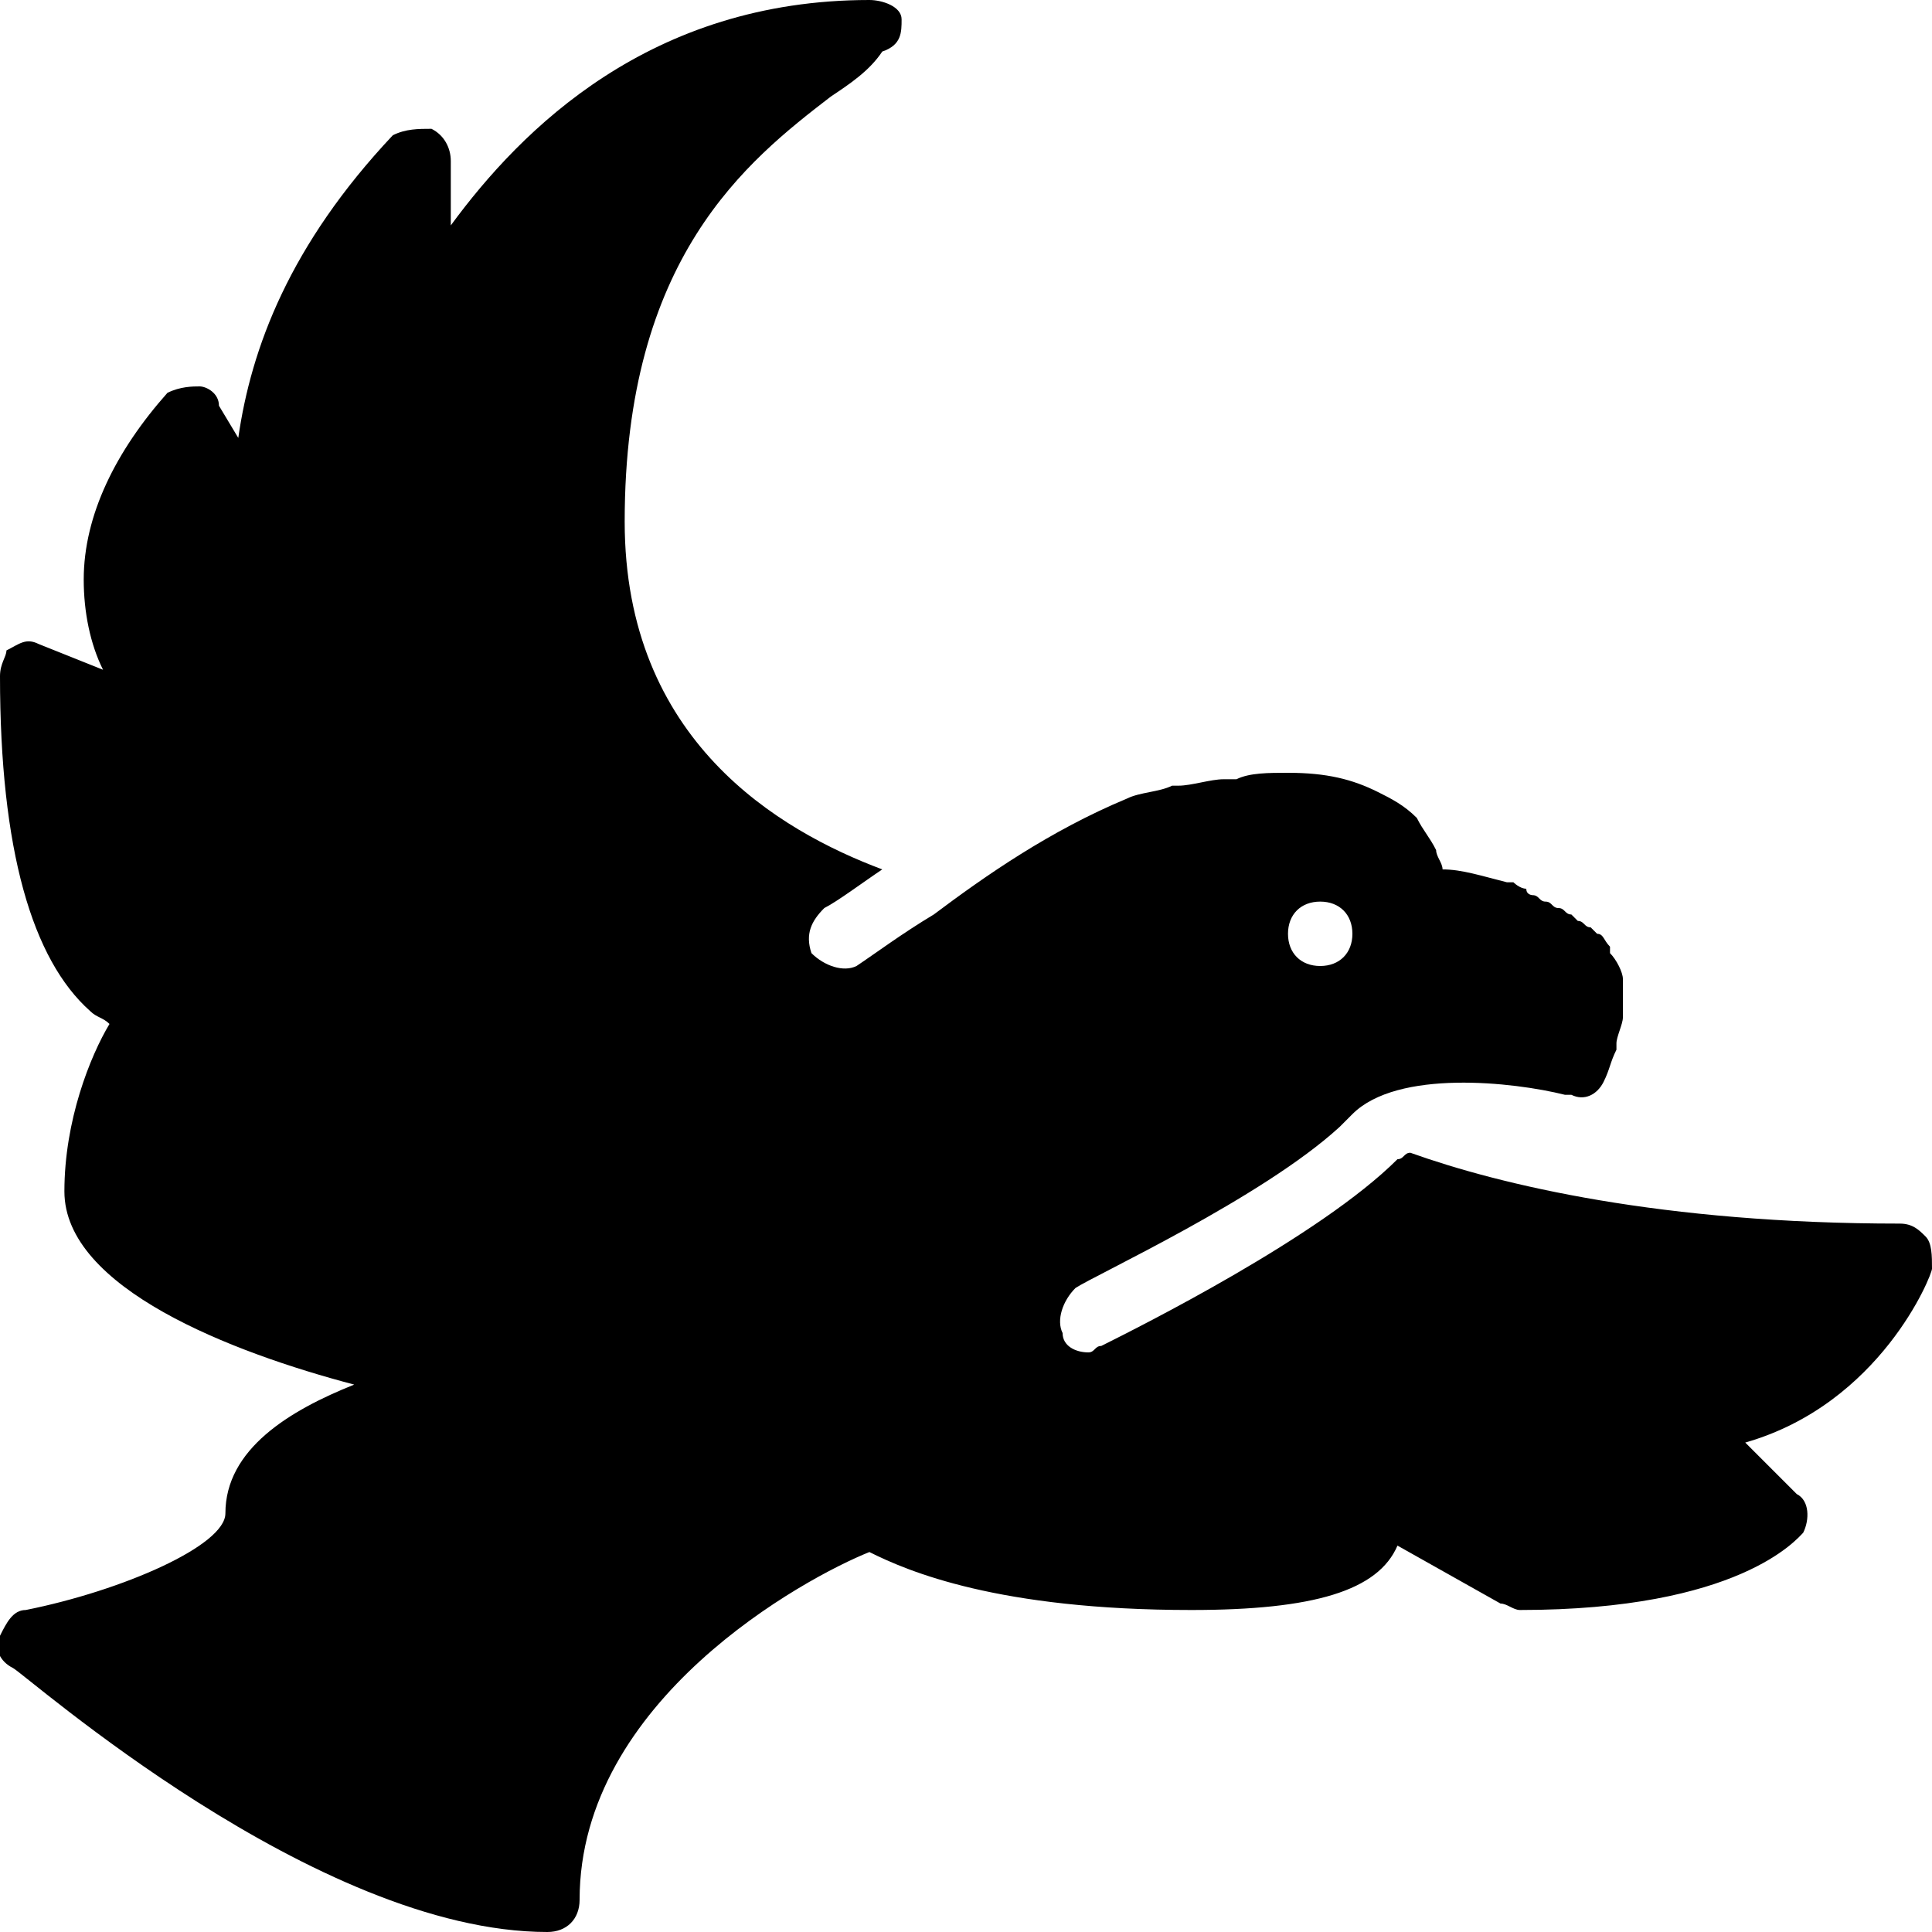
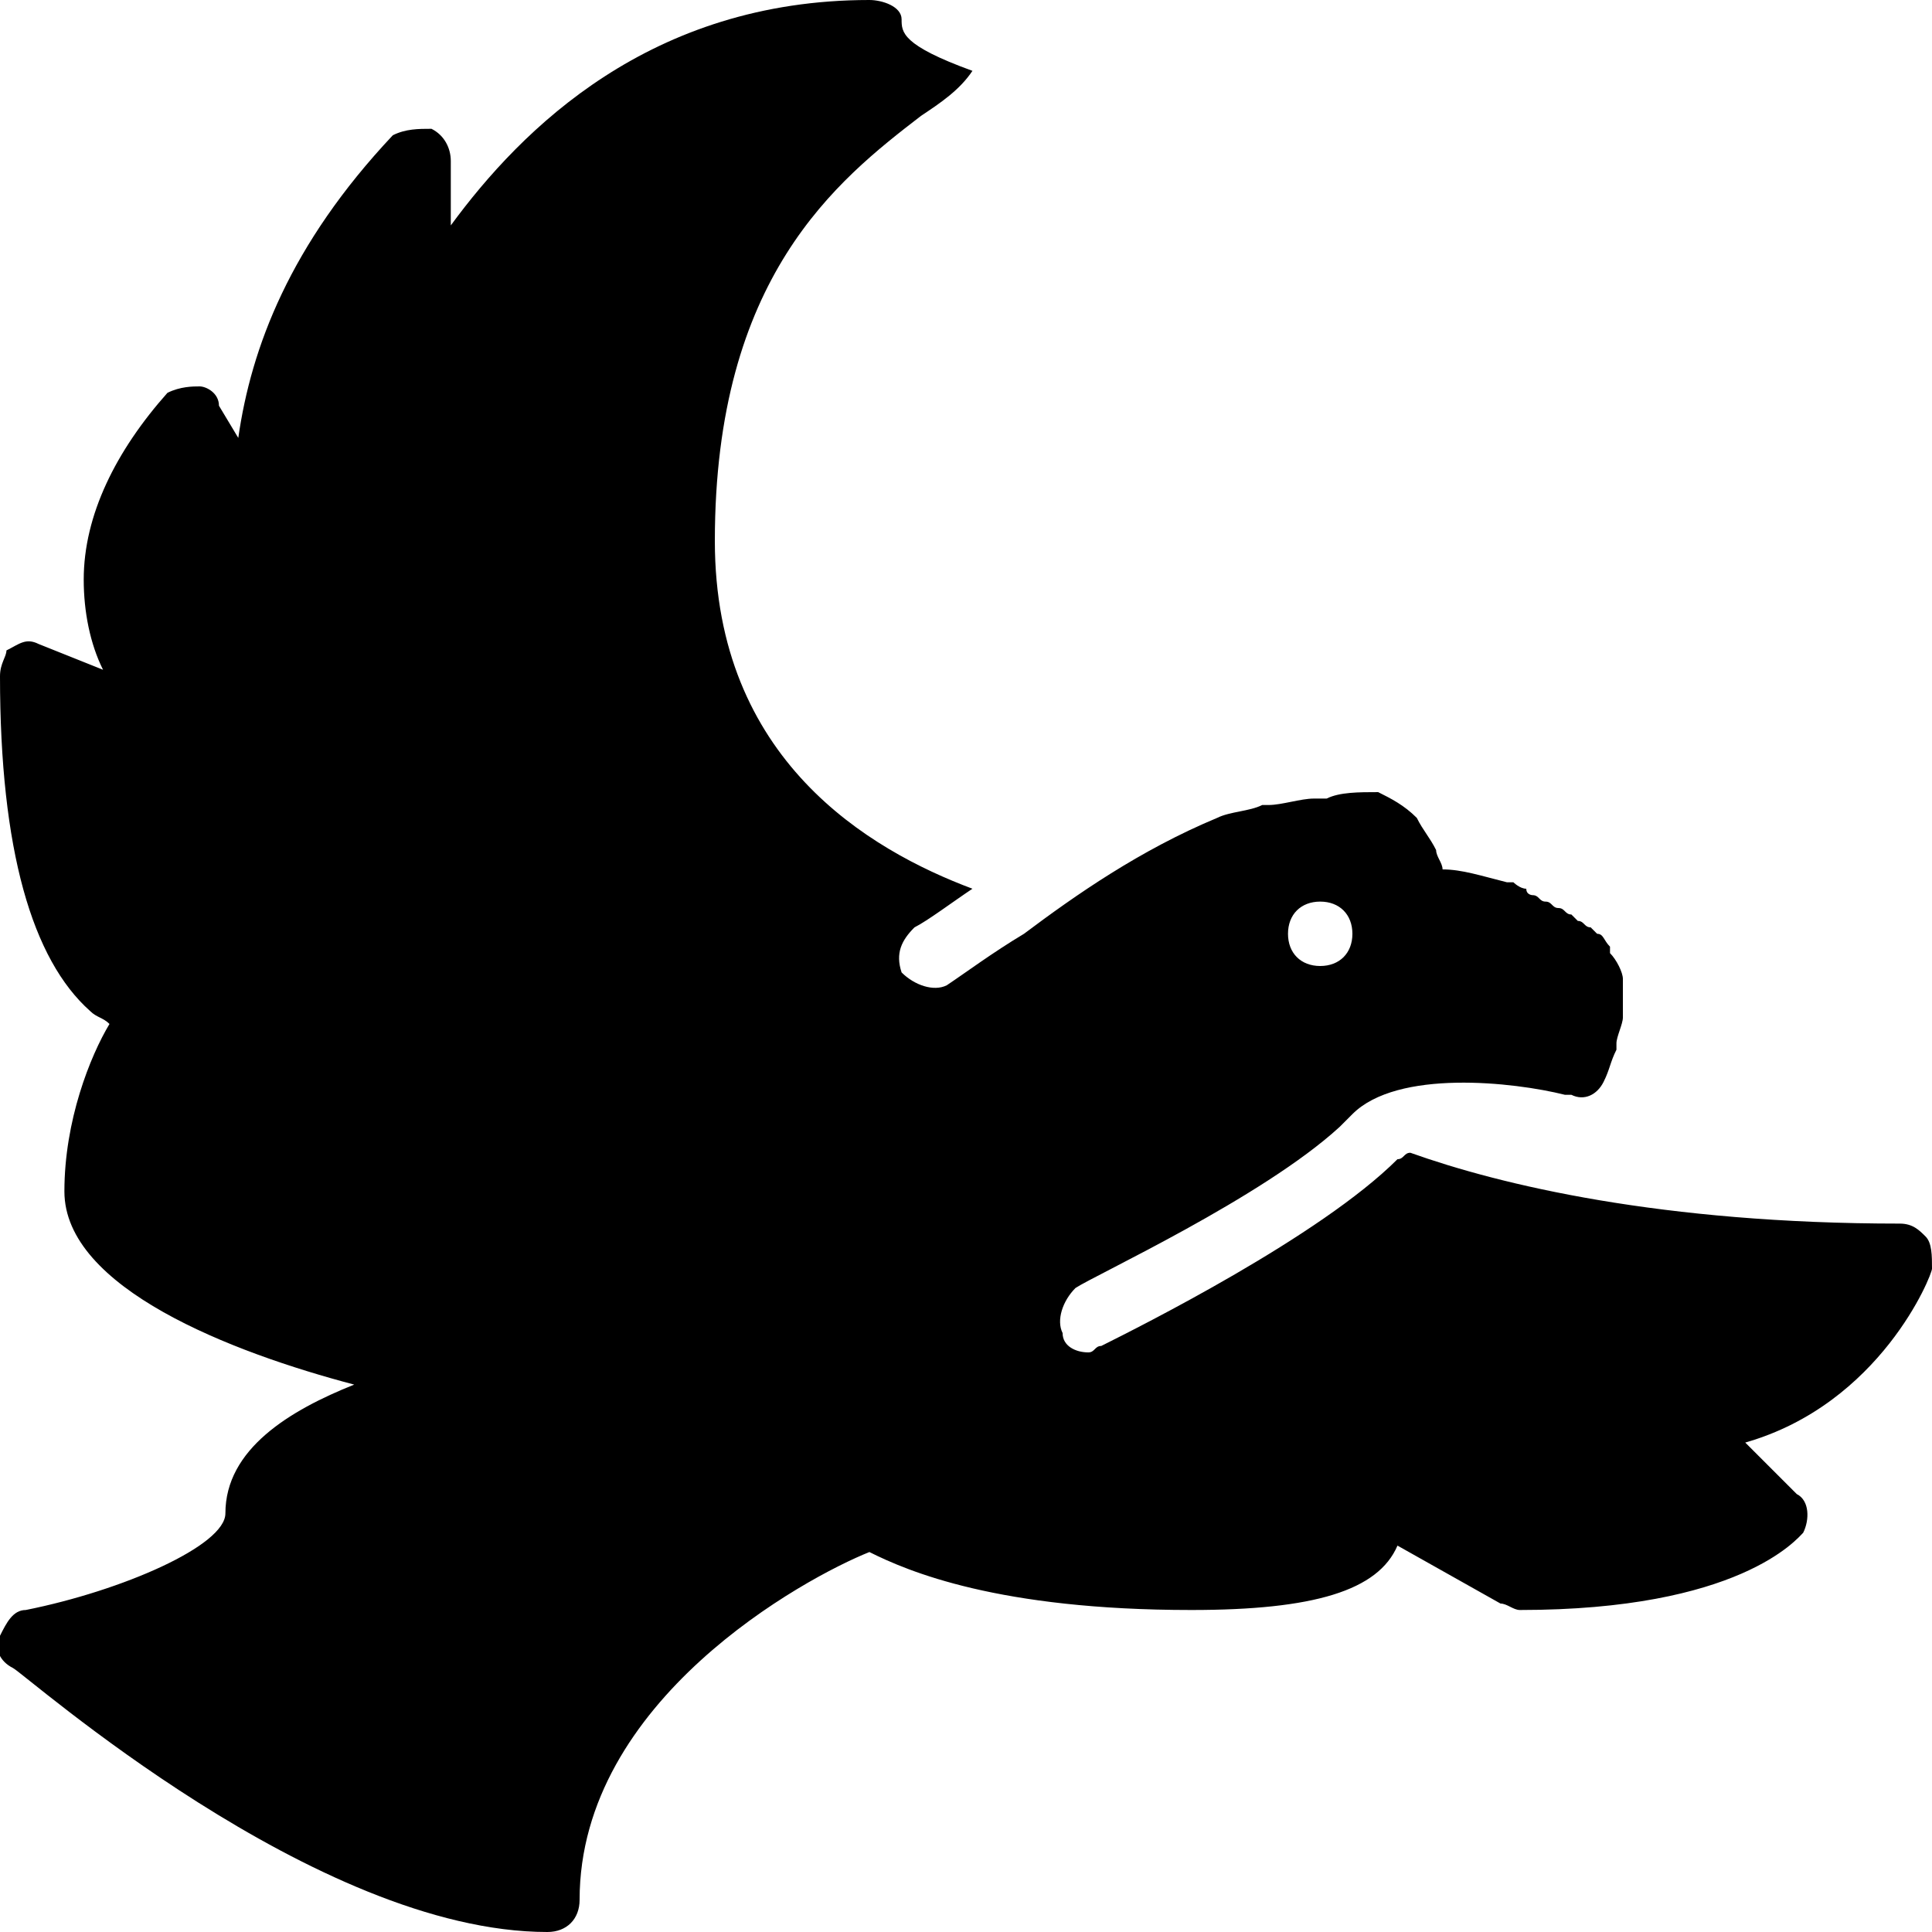
<svg xmlns="http://www.w3.org/2000/svg" version="1.1" id="Layer_1" x="0px" y="0px" viewBox="0 0 30 30" style="enable-background:new 0 0 30 30;" xml:space="preserve">
-   <path d="M29.9,19.2c-0.1-0.1-0.2-0.2-0.4-0.2c-3.7,0-6.2-0.6-7.6-1.1c-0.1,0-0.1,0.1-0.2,0.1c-1.2,1.2-4,2.6-4.6,2.9  c-0.1,0-0.1,0.1-0.2,0.1c-0.2,0-0.4-0.1-0.4-0.3c-0.1-0.2,0-0.5,0.2-0.7c0.3-0.2,2.9-1.4,4.1-2.5l0,0c0.1-0.1,0.1-0.1,0.2-0.2  c0.7-0.7,2.5-0.5,3.3-0.3c0,0,0.1,0,0.1,0c0.2,0.1,0.4,0,0.5-0.2c0,0,0,0,0,0c0,0,0,0,0,0c0.1-0.2,0.1-0.3,0.2-0.5c0,0,0-0.1,0-0.1  c0-0.1,0.1-0.3,0.1-0.4c0,0,0-0.1,0-0.1c0-0.1,0-0.3,0-0.4c0,0,0-0.1,0-0.1c0-0.1-0.1-0.3-0.2-0.4c0,0,0,0,0-0.1  c-0.1-0.1-0.1-0.2-0.2-0.2c0,0-0.1-0.1-0.1-0.1c-0.1,0-0.1-0.1-0.2-0.1c0,0-0.1-0.1-0.1-0.1c-0.1,0-0.1-0.1-0.2-0.1  c-0.1,0-0.1-0.1-0.2-0.1c-0.1,0-0.1-0.1-0.2-0.1c0,0-0.1,0-0.1-0.1c-0.1,0-0.2-0.1-0.2-0.1c0,0-0.1,0-0.1,0c-0.4-0.1-0.7-0.2-1-0.2  c0-0.1-0.1-0.2-0.1-0.3c-0.1-0.2-0.2-0.3-0.3-0.5c-0.2-0.2-0.4-0.3-0.6-0.4C21,12.1,20.6,12,20,12c-0.3,0-0.6,0-0.8,0.1  c-0.1,0-0.1,0-0.2,0c-0.2,0-0.5,0.1-0.7,0.1c0,0-0.1,0-0.1,0c-0.2,0.1-0.5,0.1-0.7,0.2c0,0,0,0,0,0c-1.2,0.5-2.2,1.2-3,1.8  c-0.5,0.3-0.9,0.6-1.2,0.8c-0.2,0.1-0.5,0-0.7-0.2c-0.1-0.3,0-0.5,0.2-0.7c0.2-0.1,0.6-0.4,0.9-0.6c-1.6-0.6-4-2-4-5.4  c0-4.1,1.9-5.6,3.2-6.6c0.3-0.2,0.6-0.4,0.8-0.7C14,0.7,14,0.5,14,0.3S13.7,0,13.5,0C10.1,0,8.1,2,7,3.5v-1C7,2.3,6.9,2.1,6.7,2  C6.5,2,6.3,2,6.1,2.1C4.5,3.8,3.9,5.4,3.7,6.8L3.4,6.3C3.4,6.1,3.2,6,3.1,6S2.8,6,2.6,6.1C1.8,7,1.3,8,1.3,9c0,0.5,0.1,1,0.3,1.4  l-1-0.4c-0.2-0.1-0.3,0-0.5,0.1C0.1,10.2,0,10.3,0,10.5c0,2.7,0.5,4.4,1.4,5.2c0.1,0.1,0.2,0.1,0.3,0.2C1.4,16.4,1,17.4,1,18.5  c0,1.5,2.6,2.5,4.5,3c-1,0.4-2,1-2,2c0,0.5-1.6,1.2-3.1,1.5c-0.2,0-0.3,0.2-0.4,0.4c-0.1,0.2,0,0.4,0.2,0.5C0.4,26,4.9,30,8.5,30  C8.8,30,9,29.8,9,29.5c0-3.1,3.5-5,4.5-5.4c0.6,0.3,2,0.9,5,0.9c1.9,0,2.9-0.3,3.2-1l1.6,0.9c0.1,0,0.2,0.1,0.3,0.1  c3.4,0,4.3-1.1,4.4-1.2c0.1-0.2,0.1-0.5-0.1-0.6l-0.8-0.8c2.1-0.6,2.9-2.6,2.9-2.7C30,19.5,30,19.3,29.9,19.2z M20.5,14  c0.3,0,0.5,0.2,0.5,0.5S20.8,15,20.5,15S20,14.8,20,14.5S20.2,14,20.5,14z" />
+   <path d="M29.9,19.2c-0.1-0.1-0.2-0.2-0.4-0.2c-3.7,0-6.2-0.6-7.6-1.1c-0.1,0-0.1,0.1-0.2,0.1c-1.2,1.2-4,2.6-4.6,2.9  c-0.1,0-0.1,0.1-0.2,0.1c-0.2,0-0.4-0.1-0.4-0.3c-0.1-0.2,0-0.5,0.2-0.7c0.3-0.2,2.9-1.4,4.1-2.5l0,0c0.1-0.1,0.1-0.1,0.2-0.2  c0.7-0.7,2.5-0.5,3.3-0.3c0,0,0.1,0,0.1,0c0.2,0.1,0.4,0,0.5-0.2c0,0,0,0,0,0c0,0,0,0,0,0c0.1-0.2,0.1-0.3,0.2-0.5c0,0,0-0.1,0-0.1  c0-0.1,0.1-0.3,0.1-0.4c0,0,0-0.1,0-0.1c0-0.1,0-0.3,0-0.4c0,0,0-0.1,0-0.1c0-0.1-0.1-0.3-0.2-0.4c0,0,0,0,0-0.1  c-0.1-0.1-0.1-0.2-0.2-0.2c0,0-0.1-0.1-0.1-0.1c-0.1,0-0.1-0.1-0.2-0.1c0,0-0.1-0.1-0.1-0.1c-0.1,0-0.1-0.1-0.2-0.1  c-0.1,0-0.1-0.1-0.2-0.1c-0.1,0-0.1-0.1-0.2-0.1c0,0-0.1,0-0.1-0.1c-0.1,0-0.2-0.1-0.2-0.1c0,0-0.1,0-0.1,0c-0.4-0.1-0.7-0.2-1-0.2  c0-0.1-0.1-0.2-0.1-0.3c-0.1-0.2-0.2-0.3-0.3-0.5c-0.2-0.2-0.4-0.3-0.6-0.4c-0.3,0-0.6,0-0.8,0.1  c-0.1,0-0.1,0-0.2,0c-0.2,0-0.5,0.1-0.7,0.1c0,0-0.1,0-0.1,0c-0.2,0.1-0.5,0.1-0.7,0.2c0,0,0,0,0,0c-1.2,0.5-2.2,1.2-3,1.8  c-0.5,0.3-0.9,0.6-1.2,0.8c-0.2,0.1-0.5,0-0.7-0.2c-0.1-0.3,0-0.5,0.2-0.7c0.2-0.1,0.6-0.4,0.9-0.6c-1.6-0.6-4-2-4-5.4  c0-4.1,1.9-5.6,3.2-6.6c0.3-0.2,0.6-0.4,0.8-0.7C14,0.7,14,0.5,14,0.3S13.7,0,13.5,0C10.1,0,8.1,2,7,3.5v-1C7,2.3,6.9,2.1,6.7,2  C6.5,2,6.3,2,6.1,2.1C4.5,3.8,3.9,5.4,3.7,6.8L3.4,6.3C3.4,6.1,3.2,6,3.1,6S2.8,6,2.6,6.1C1.8,7,1.3,8,1.3,9c0,0.5,0.1,1,0.3,1.4  l-1-0.4c-0.2-0.1-0.3,0-0.5,0.1C0.1,10.2,0,10.3,0,10.5c0,2.7,0.5,4.4,1.4,5.2c0.1,0.1,0.2,0.1,0.3,0.2C1.4,16.4,1,17.4,1,18.5  c0,1.5,2.6,2.5,4.5,3c-1,0.4-2,1-2,2c0,0.5-1.6,1.2-3.1,1.5c-0.2,0-0.3,0.2-0.4,0.4c-0.1,0.2,0,0.4,0.2,0.5C0.4,26,4.9,30,8.5,30  C8.8,30,9,29.8,9,29.5c0-3.1,3.5-5,4.5-5.4c0.6,0.3,2,0.9,5,0.9c1.9,0,2.9-0.3,3.2-1l1.6,0.9c0.1,0,0.2,0.1,0.3,0.1  c3.4,0,4.3-1.1,4.4-1.2c0.1-0.2,0.1-0.5-0.1-0.6l-0.8-0.8c2.1-0.6,2.9-2.6,2.9-2.7C30,19.5,30,19.3,29.9,19.2z M20.5,14  c0.3,0,0.5,0.2,0.5,0.5S20.8,15,20.5,15S20,14.8,20,14.5S20.2,14,20.5,14z" />
</svg>